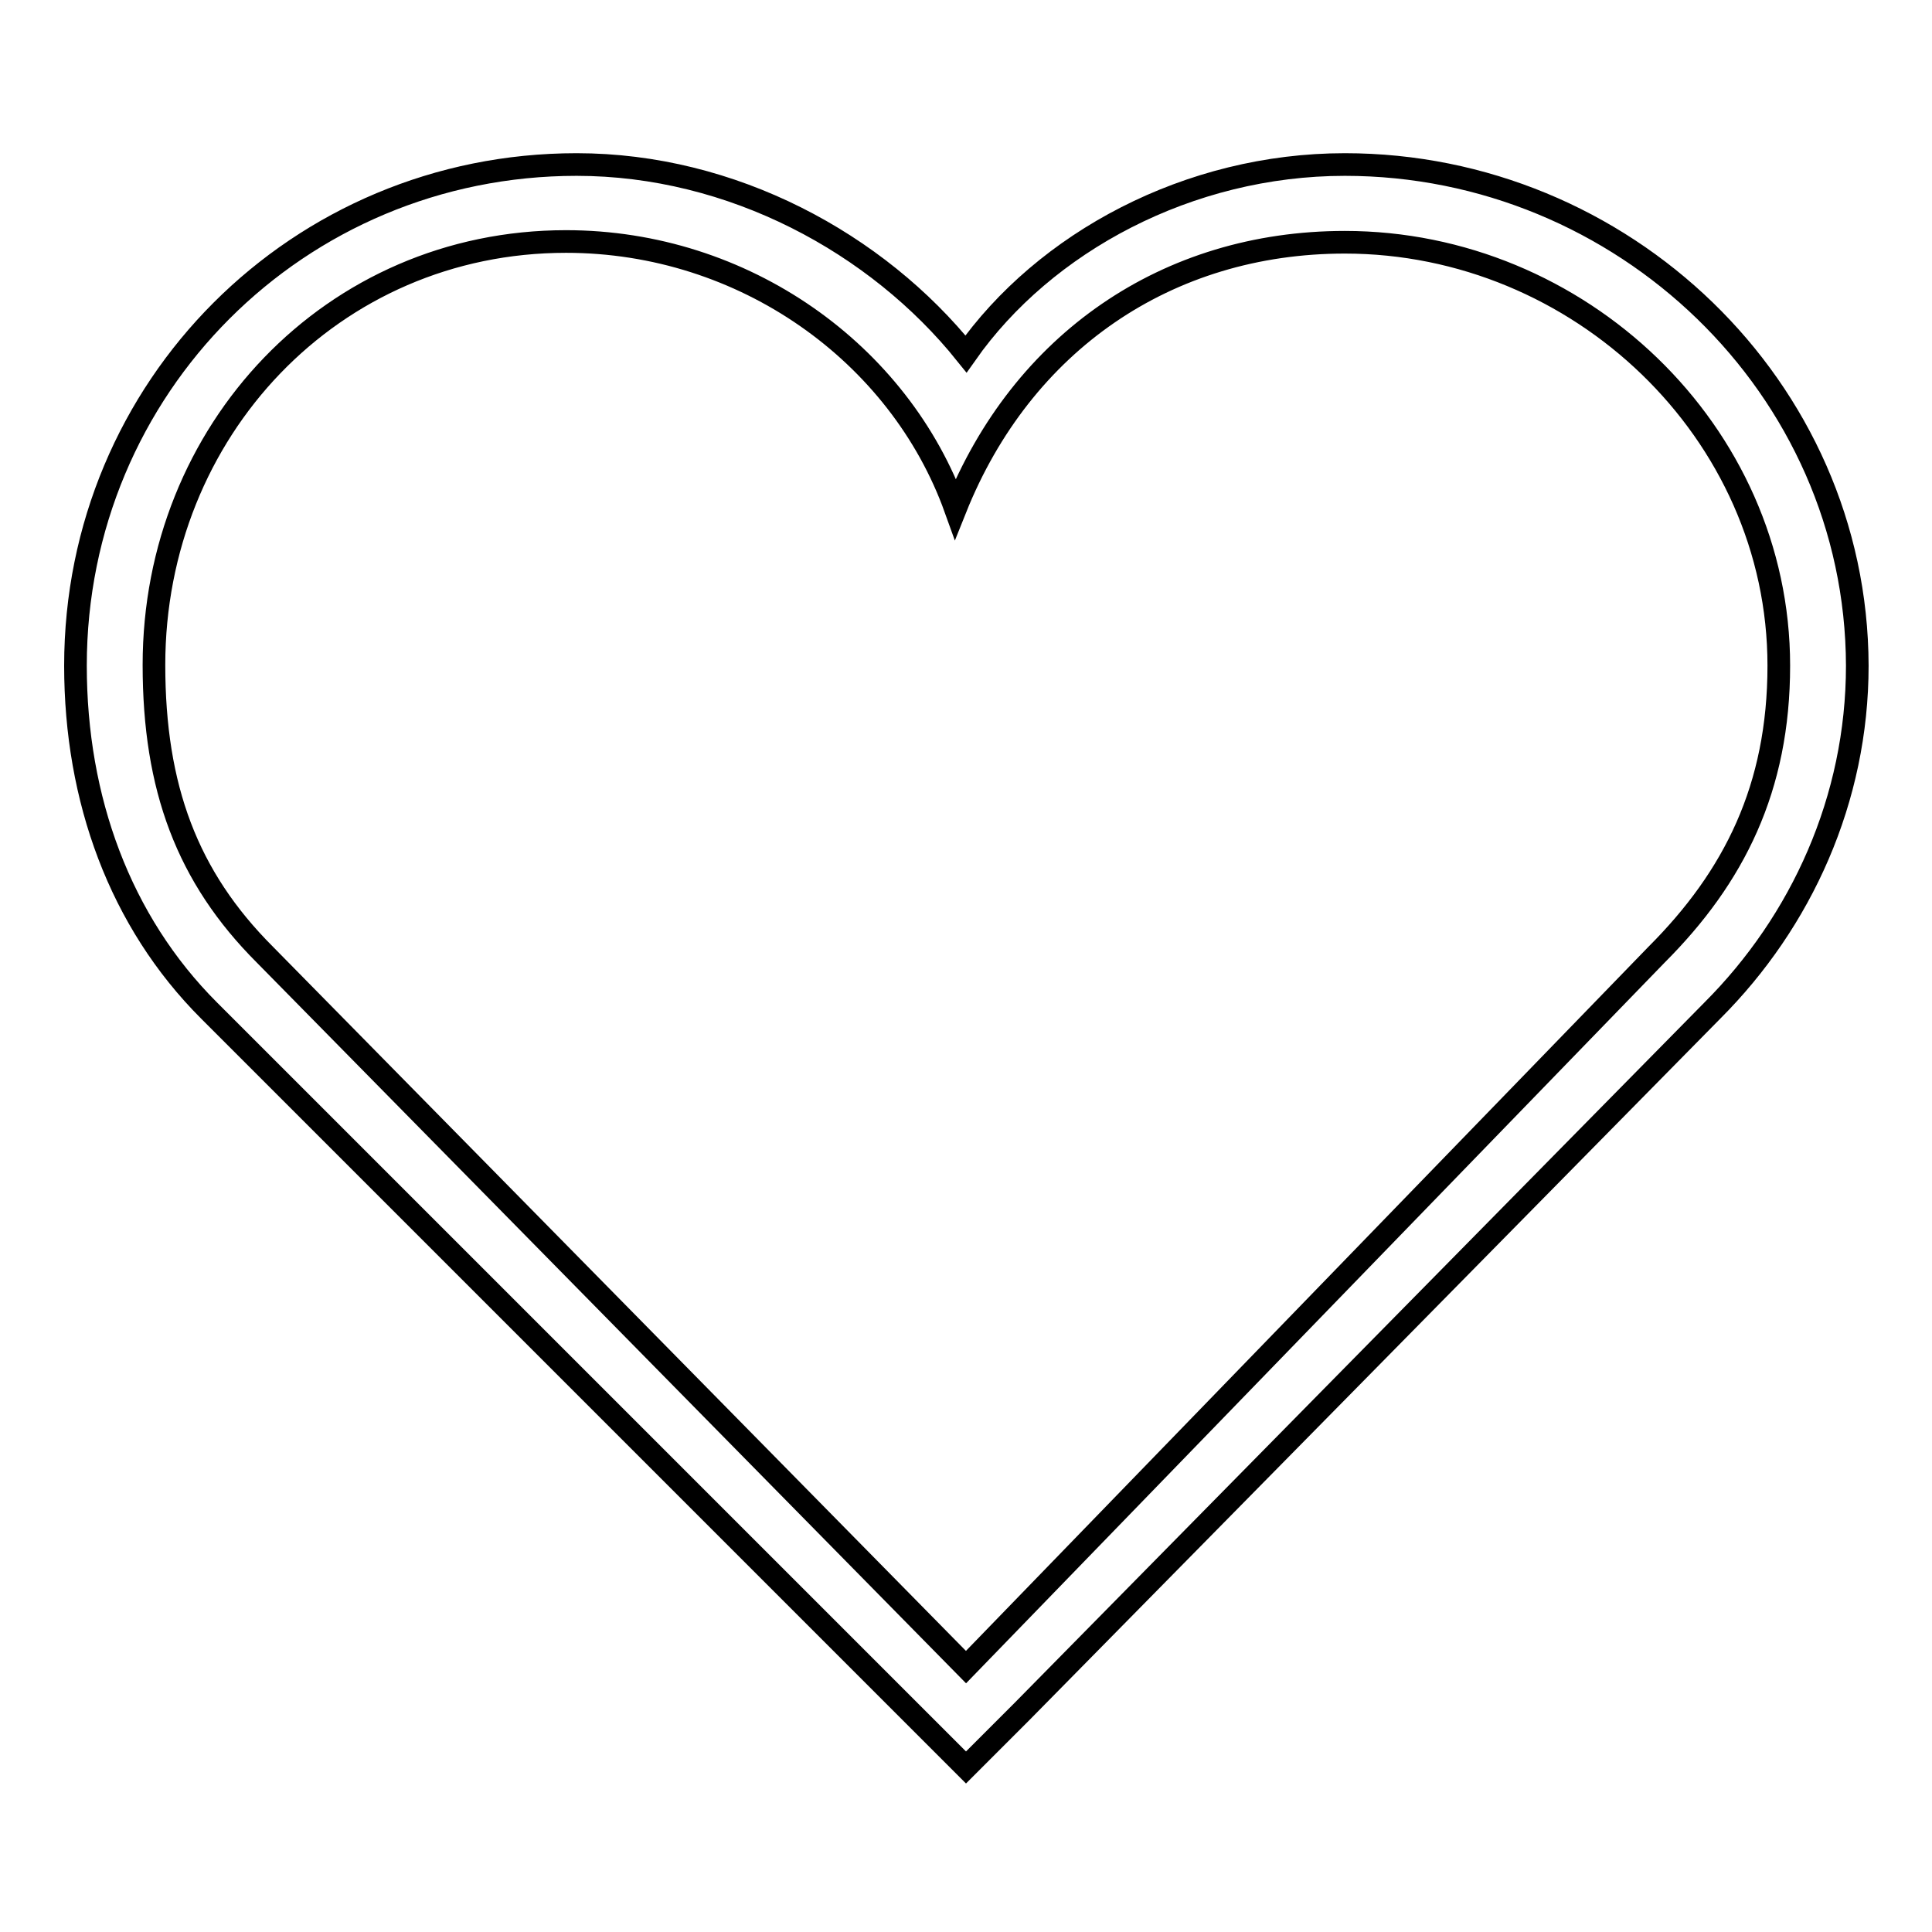
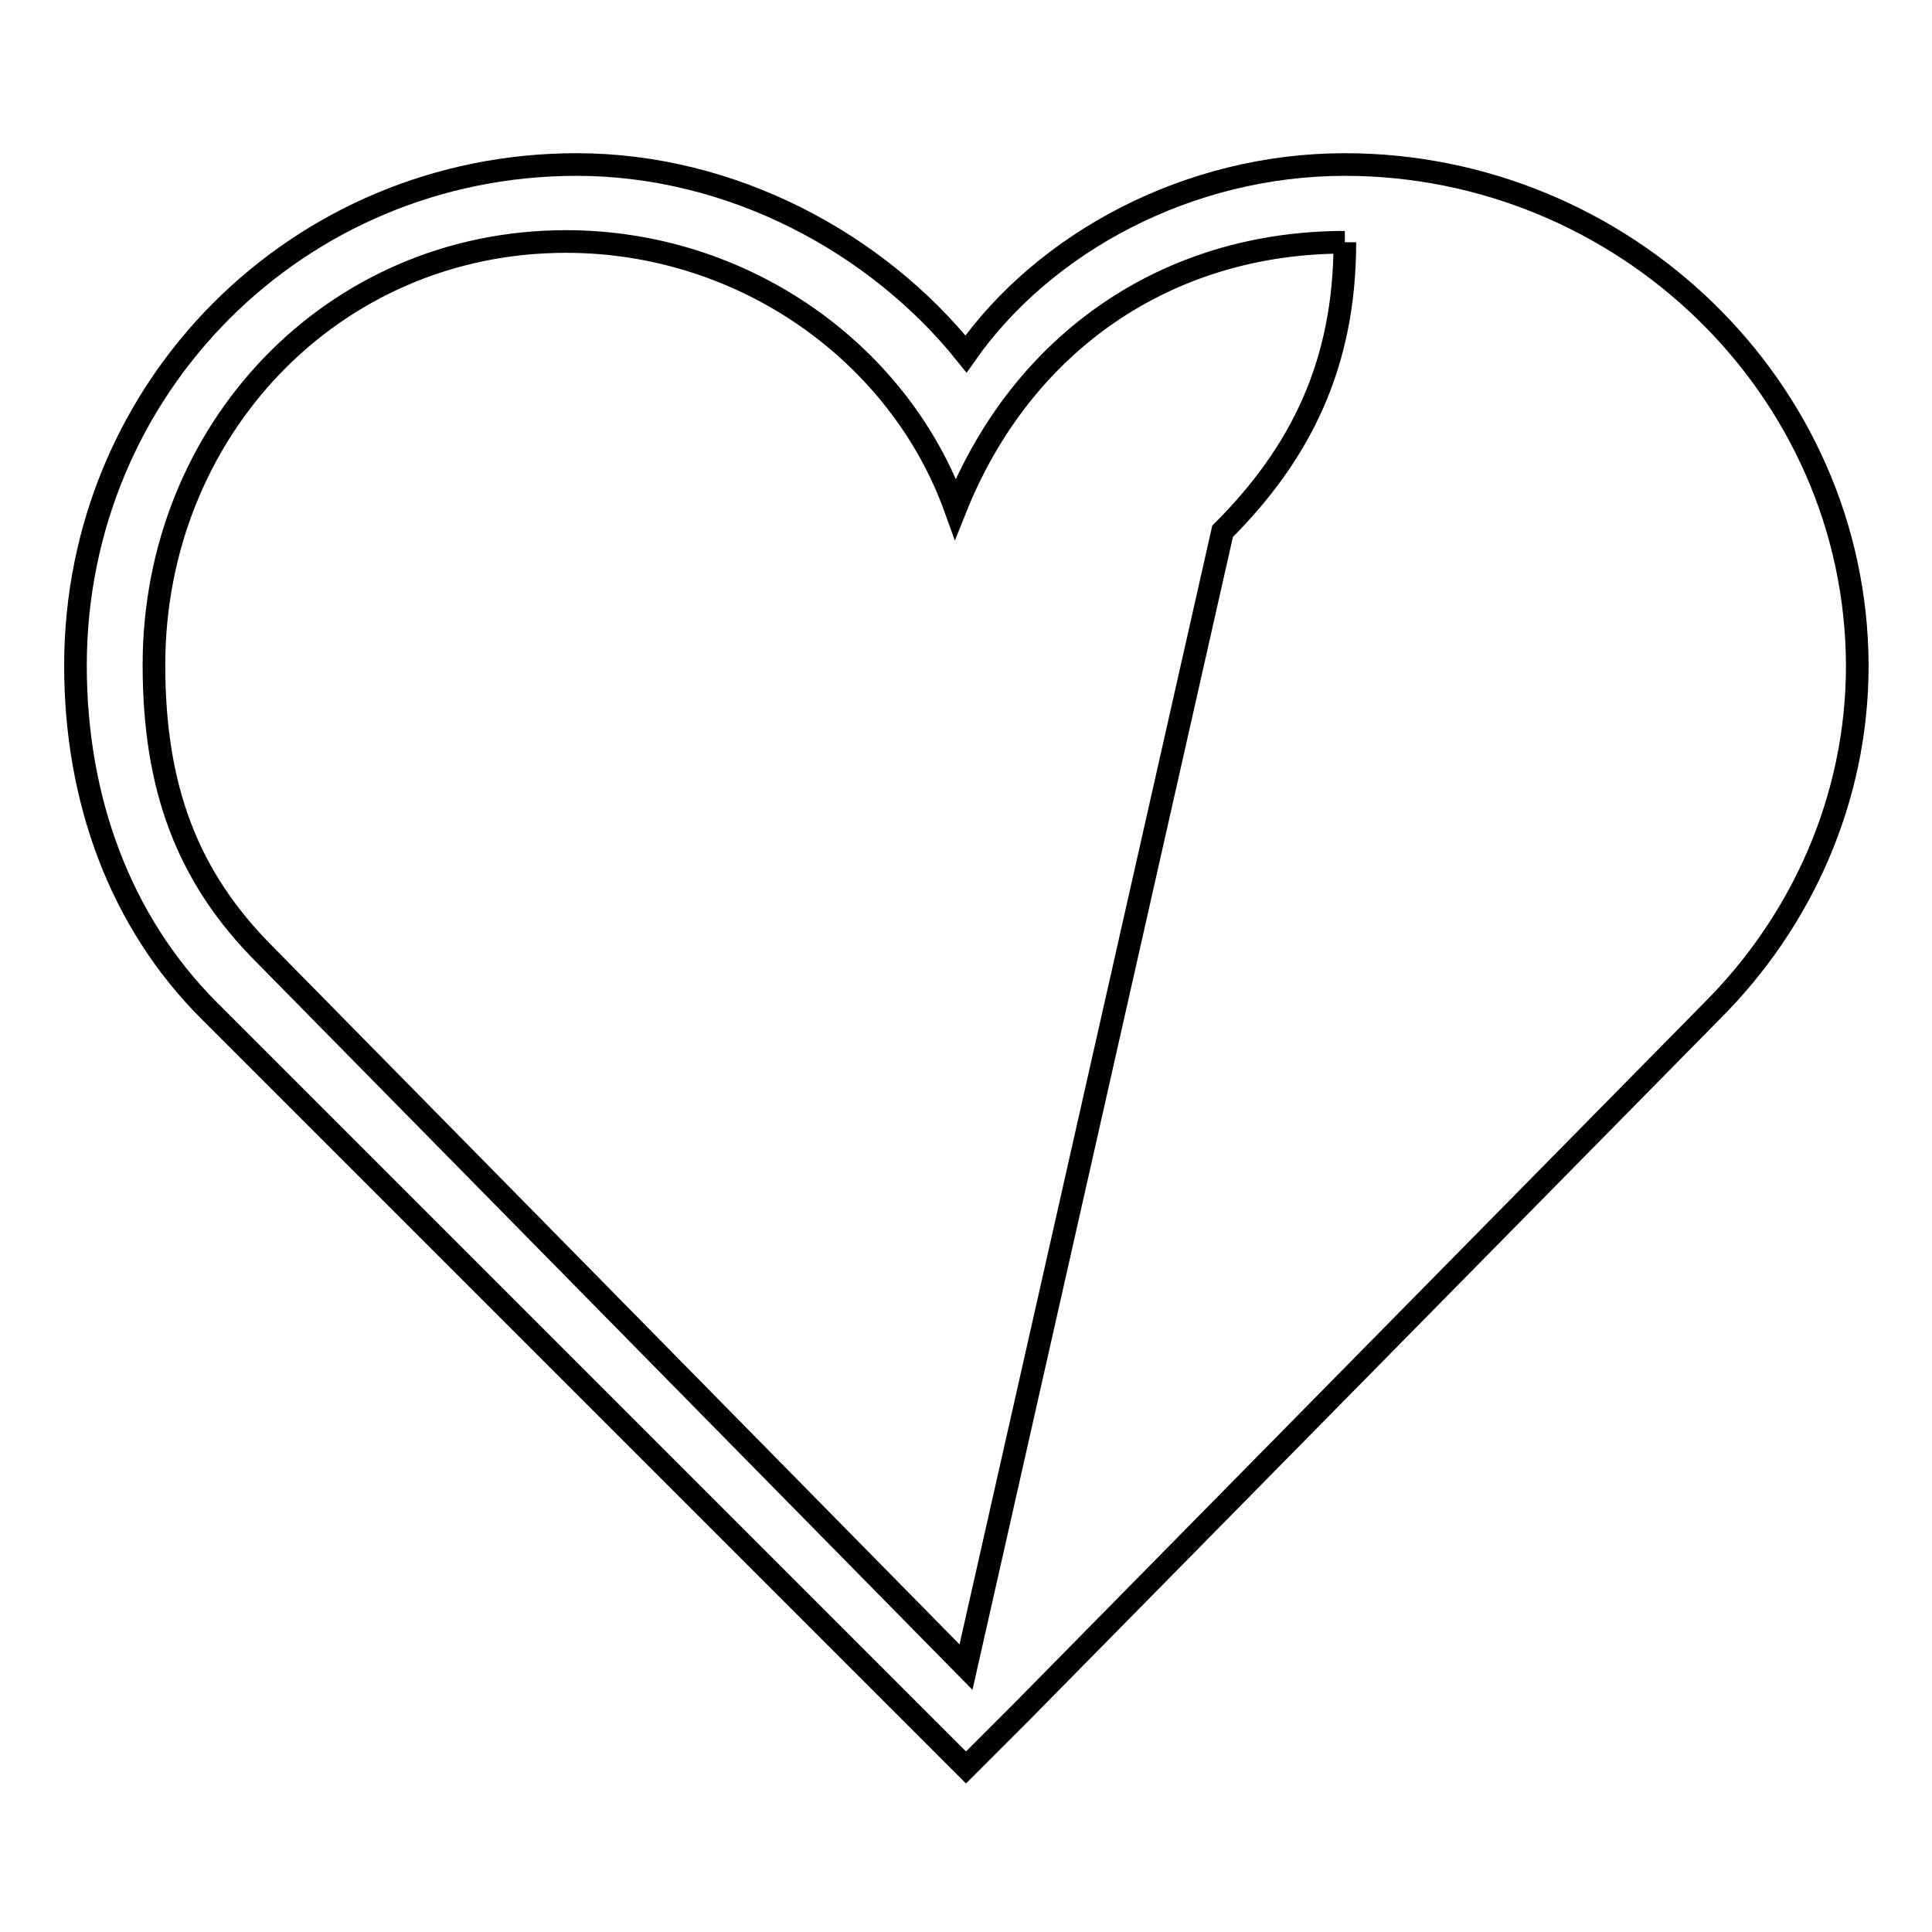
<svg xmlns="http://www.w3.org/2000/svg" version="1.1" x="0px" y="0px" viewBox="0 0 256 256" enable-background="new 0 0 256 256" xml:space="preserve">
  <g>
    <g>
-       <path stroke-width="3" fill-opacity="0" stroke="#000000" d="M178.2,32.1c31,0,57.5,25.1,57.5,56.1c0,16.2-5.9,28-16.2,38.3L128,220.9l-92.9-94.4c-10.3-10.3-14.7-22.1-14.7-38.4c0-31,23.6-56.1,54.6-56.1c23.6,0,44.2,14.8,51.6,35.4C135.4,45.4,154.6,32.1,178.2,32.1 M178.2,21.8c-20.7,0-39.8,10.3-50.2,25.1c-11.8-14.7-31-25.1-51.6-25.1C39.5,21.8,10,51.3,10,88.2c0,17.7,5.9,33.9,17.7,45.7l92.9,92.9l7.4,7.4l7.4-7.4l91.5-92.9c11.8-11.8,19.2-28,19.2-45.7C246,51.3,215,21.8,178.2,21.8L178.2,21.8L178.2,21.8z" />
+       <path stroke-width="3" fill-opacity="0" stroke="#000000" d="M178.2,32.1c0,16.2-5.9,28-16.2,38.3L128,220.9l-92.9-94.4c-10.3-10.3-14.7-22.1-14.7-38.4c0-31,23.6-56.1,54.6-56.1c23.6,0,44.2,14.8,51.6,35.4C135.4,45.4,154.6,32.1,178.2,32.1 M178.2,21.8c-20.7,0-39.8,10.3-50.2,25.1c-11.8-14.7-31-25.1-51.6-25.1C39.5,21.8,10,51.3,10,88.2c0,17.7,5.9,33.9,17.7,45.7l92.9,92.9l7.4,7.4l7.4-7.4l91.5-92.9c11.8-11.8,19.2-28,19.2-45.7C246,51.3,215,21.8,178.2,21.8L178.2,21.8L178.2,21.8z" />
    </g>
  </g>
</svg>